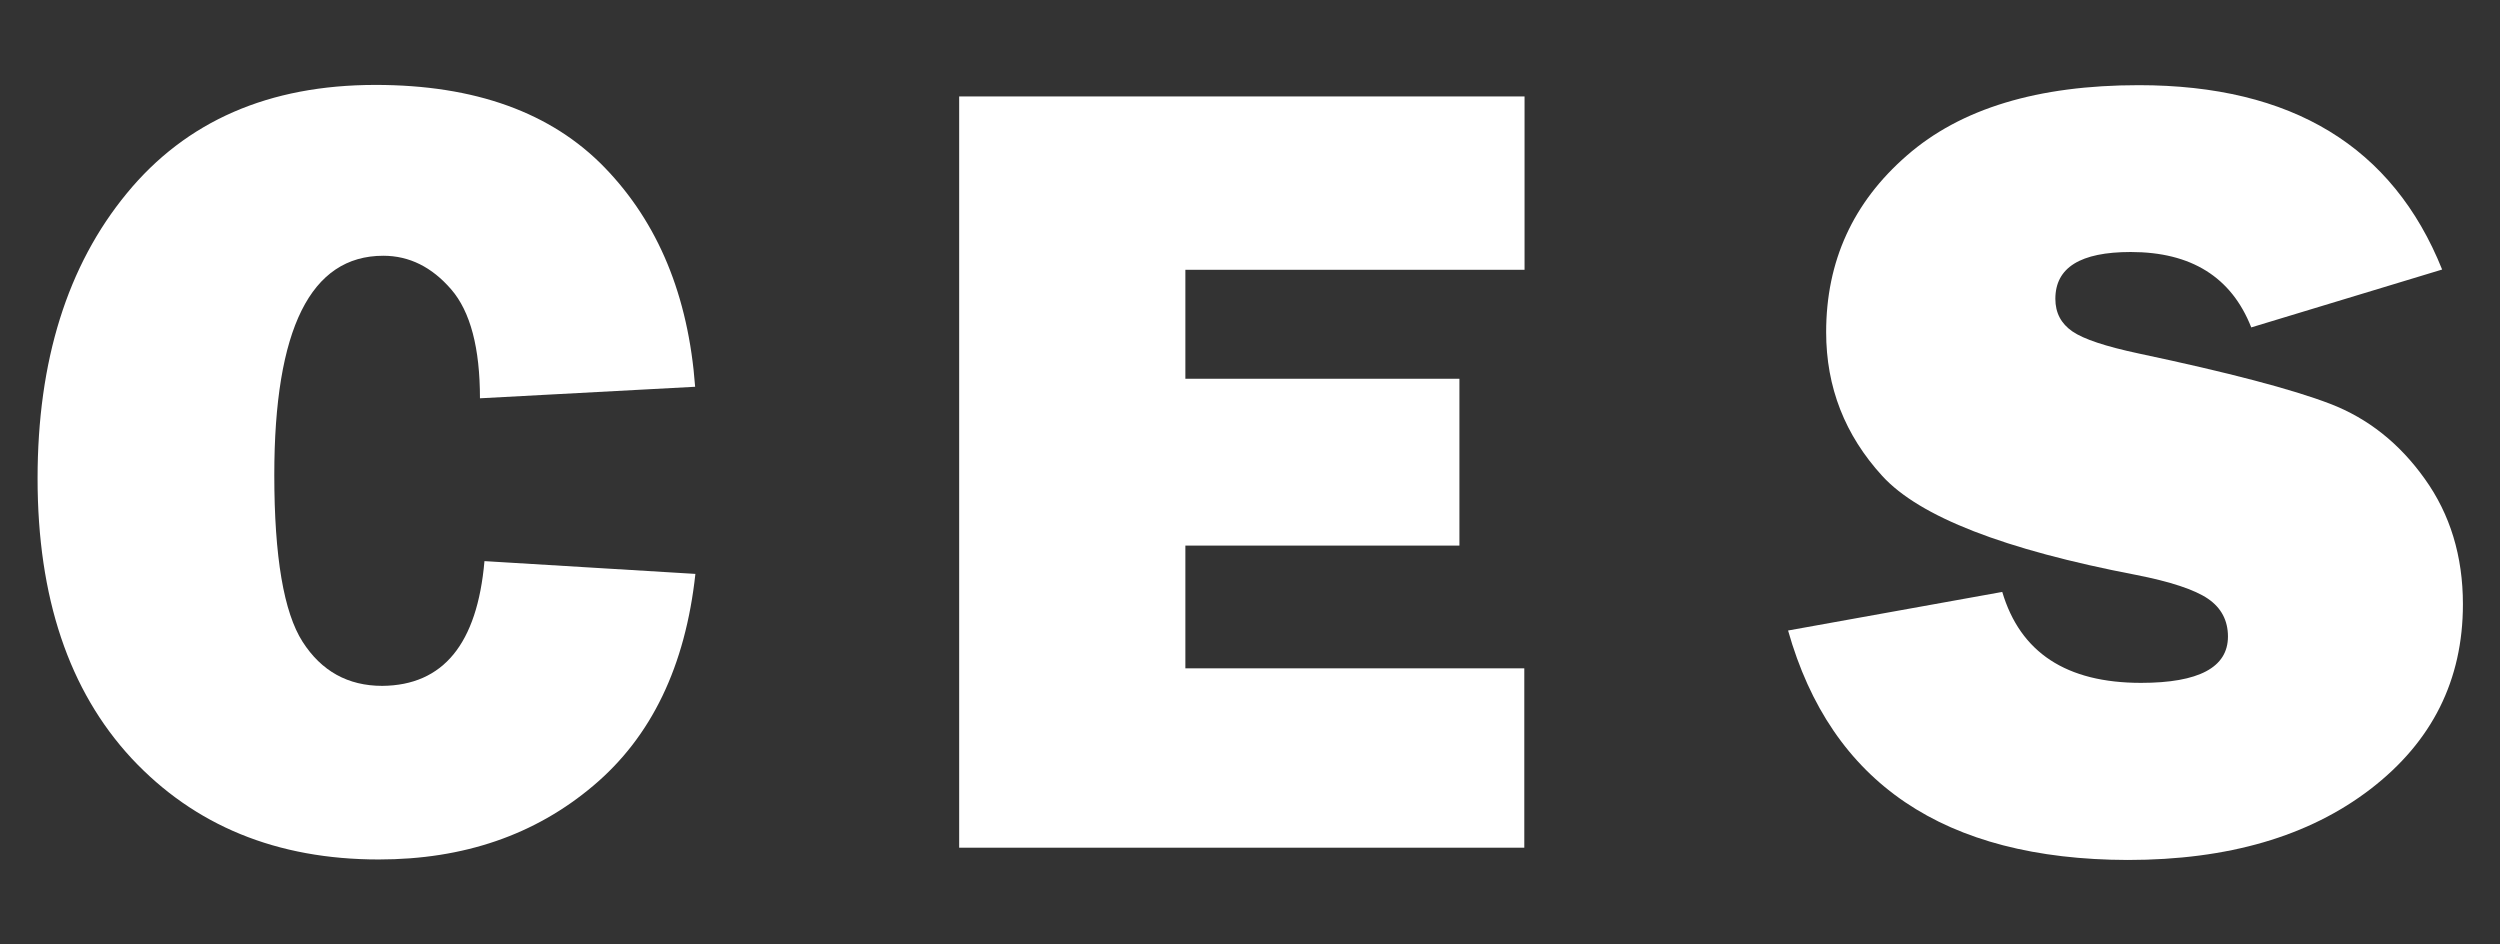
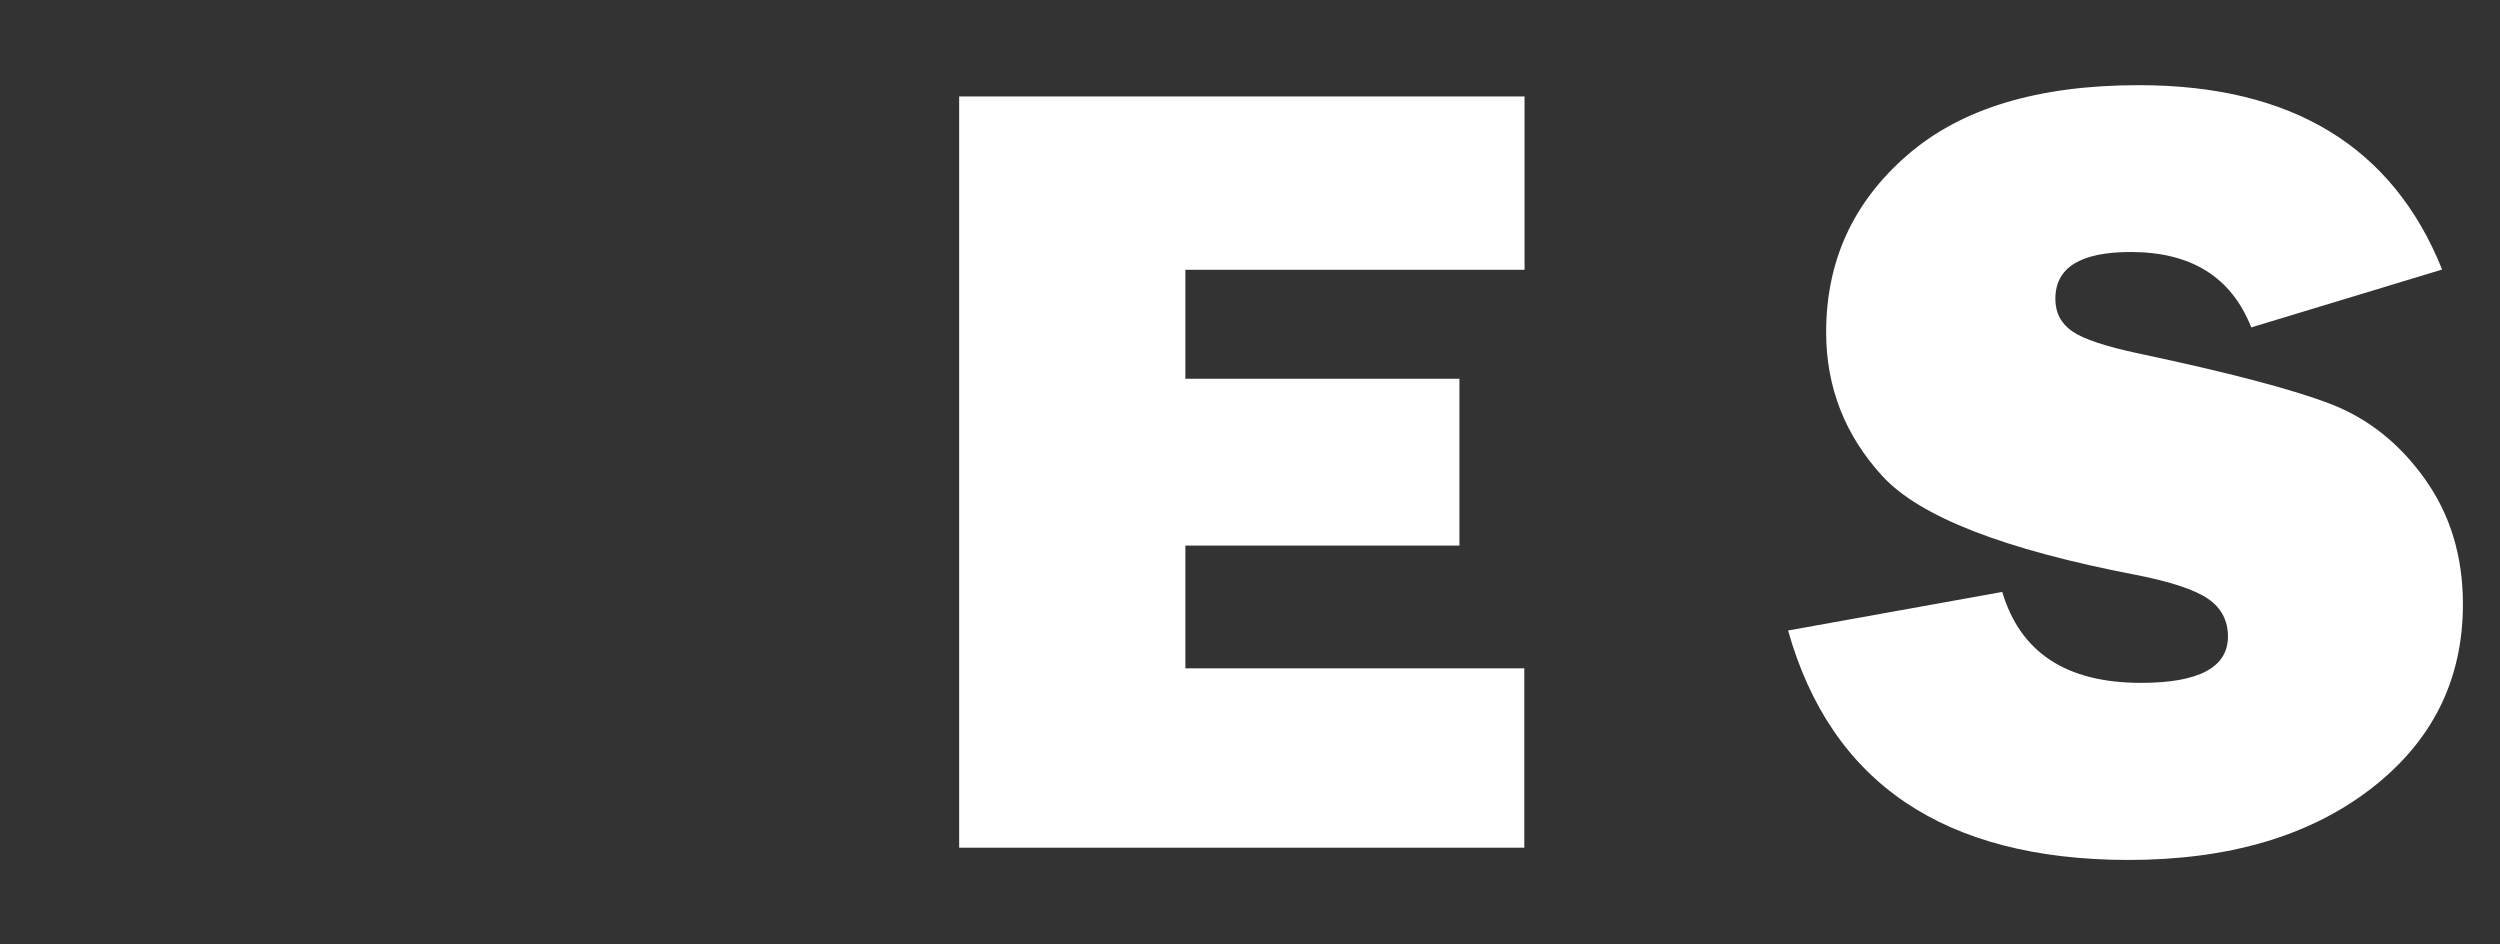
<svg xmlns="http://www.w3.org/2000/svg" version="1.1" id="レイヤー_1" x="0px" y="0px" viewBox="0 0 998 377" style="enable-background:new 0 0 998 377;" xml:space="preserve">
  <rect x="0" y="0" width="998" height="377" fill="#333333" stroke="none" />
  <style type="text/css">
	.st0{display:none;}
	.st1{display:none;fill:#231815;stroke:#000000;stroke-miterlimit:10;}
	.st2{display:inline;fill:#FFFFFF;}
	.st3{fill:#FFFFFF;}
</style>
  <rect class="st0" width="998" height="377" />
  <rect class="st1" width="998" height="377" />
  <g class="st0">
-     <path class="st2" d="M531.6,206.6l43,2.6c-2,18.8-9,33.2-20.8,43.2c-11.9,10-26.4,15-43.7,15c-20.8,0-37.6-6.9-50.4-20.7   s-19.2-32.8-19.2-57.1c0-24,6.1-43.4,18.2-58.2c12.1-14.7,29-22.1,50.8-22.1c20.3,0,35.9,5.6,46.8,16.8s17.1,26.1,18.5,44.7   l-43.9,2.4c0-10.3-2-17.7-5.9-22.2c-3.9-4.6-8.6-6.9-13.9-6.9c-14.8,0-22.2,14.9-22.2,44.7c0,16.7,1.9,28,5.8,34s9.3,9,16.2,9   C523.1,232,530.1,223.6,531.6,206.6z" />
-     <path class="st2" d="M707.1,228.5v36.6H591.8V111.9h115.3v35.4h-69.2v22.2h55.9v34h-55.9v25H707.1z" />
-     <path class="st2" d="M821.6,207.8h-50v57.4h-45.8V111.9h110.8v36.5h-65v24.9h50V207.8z" />
+     <path class="st2" d="M707.1,228.5v36.6H591.8V111.9h115.3v35.4h-69.2v22.2h55.9v34h-55.9H707.1z" />
    <path class="st2" d="M988,265.1h-52.2l-22.4-58.6h-14.8v58.6h-47.1V111.9h80.1c17.7,0,31.4,4.1,41.2,12.4s14.7,19.2,14.7,32.7   c0,8.8-1.8,16.6-5.4,23.4c-3.6,6.8-10.9,12.7-21.8,17.9L988,265.1z M898.6,173.7h20.1c5.9,0,10.7-1.2,14.3-3.7s5.4-6.1,5.4-10.9   c0-9.8-6-14.7-18.1-14.7h-21.7V173.7z" />
  </g>
  <g>
    <path class="st3" d="M713.8,251.7l85.5-15.4c7.2,24.2,25.6,36.3,55.4,36.3c23.1,0,34.7-6.2,34.7-18.5c0-6.4-2.7-11.5-8-15.1   c-5.3-3.6-14.9-6.8-28.7-9.5c-52.6-10.1-86.4-23.2-101.3-39.5c-14.9-16.3-22.4-35.4-22.4-57.4c0-28.3,10.7-51.8,32.2-70.5   c21.5-18.8,52.3-28.1,92.6-28.1c61.1,0,101.4,24.5,121.1,73.6l-76.2,23.1c-7.9-20.1-24-30.1-48.1-30.1c-20.1,0-30.1,6.2-30.1,18.7   c0,5.6,2.3,9.9,6.8,13c4.5,3.1,13.3,6,26.4,8.8c35.9,7.6,61.4,14.3,76.5,20.1c15.1,5.8,27.7,15.8,37.8,30   c10.1,14.1,15.2,30.8,15.2,50c0,30.3-12.3,54.9-36.9,73.8s-56.9,28.3-96.9,28.3C776.1,343.1,731,312.6,713.8,251.7z" />
  </g>
  <g>
    <path class="st3" d="M608.5,266.8v71.6H382.9V38.5h225.7v69.2H473.2v43.5h109.4v66.6H473.2v49H608.5z" />
  </g>
  <g>
-     <path class="st3" d="M193.4,224l84.2,5.1c-4,36.8-17.5,65-40.8,84.6c-23.2,19.6-51.7,29.4-85.6,29.4c-40.7,0-73.6-13.5-98.7-40.4   C27.5,275.7,15,238.5,15,191c0-47,11.9-85,35.6-113.8c23.7-28.9,56.8-43.3,99.3-43.3c39.7,0,70.2,11,91.5,33s33.4,51.1,36.1,87.5   l-85.9,4.6c0-20.1-3.8-34.6-11.5-43.5c-7.7-8.9-16.7-13.4-27.1-13.4c-29,0-43.5,29.2-43.5,87.5c0,32.7,3.8,54.9,11.3,66.6   c7.5,11.7,18.1,17.6,31.8,17.6C176.9,273.6,190.5,257.1,193.4,224z" />
-   </g>
+     </g>
</svg>